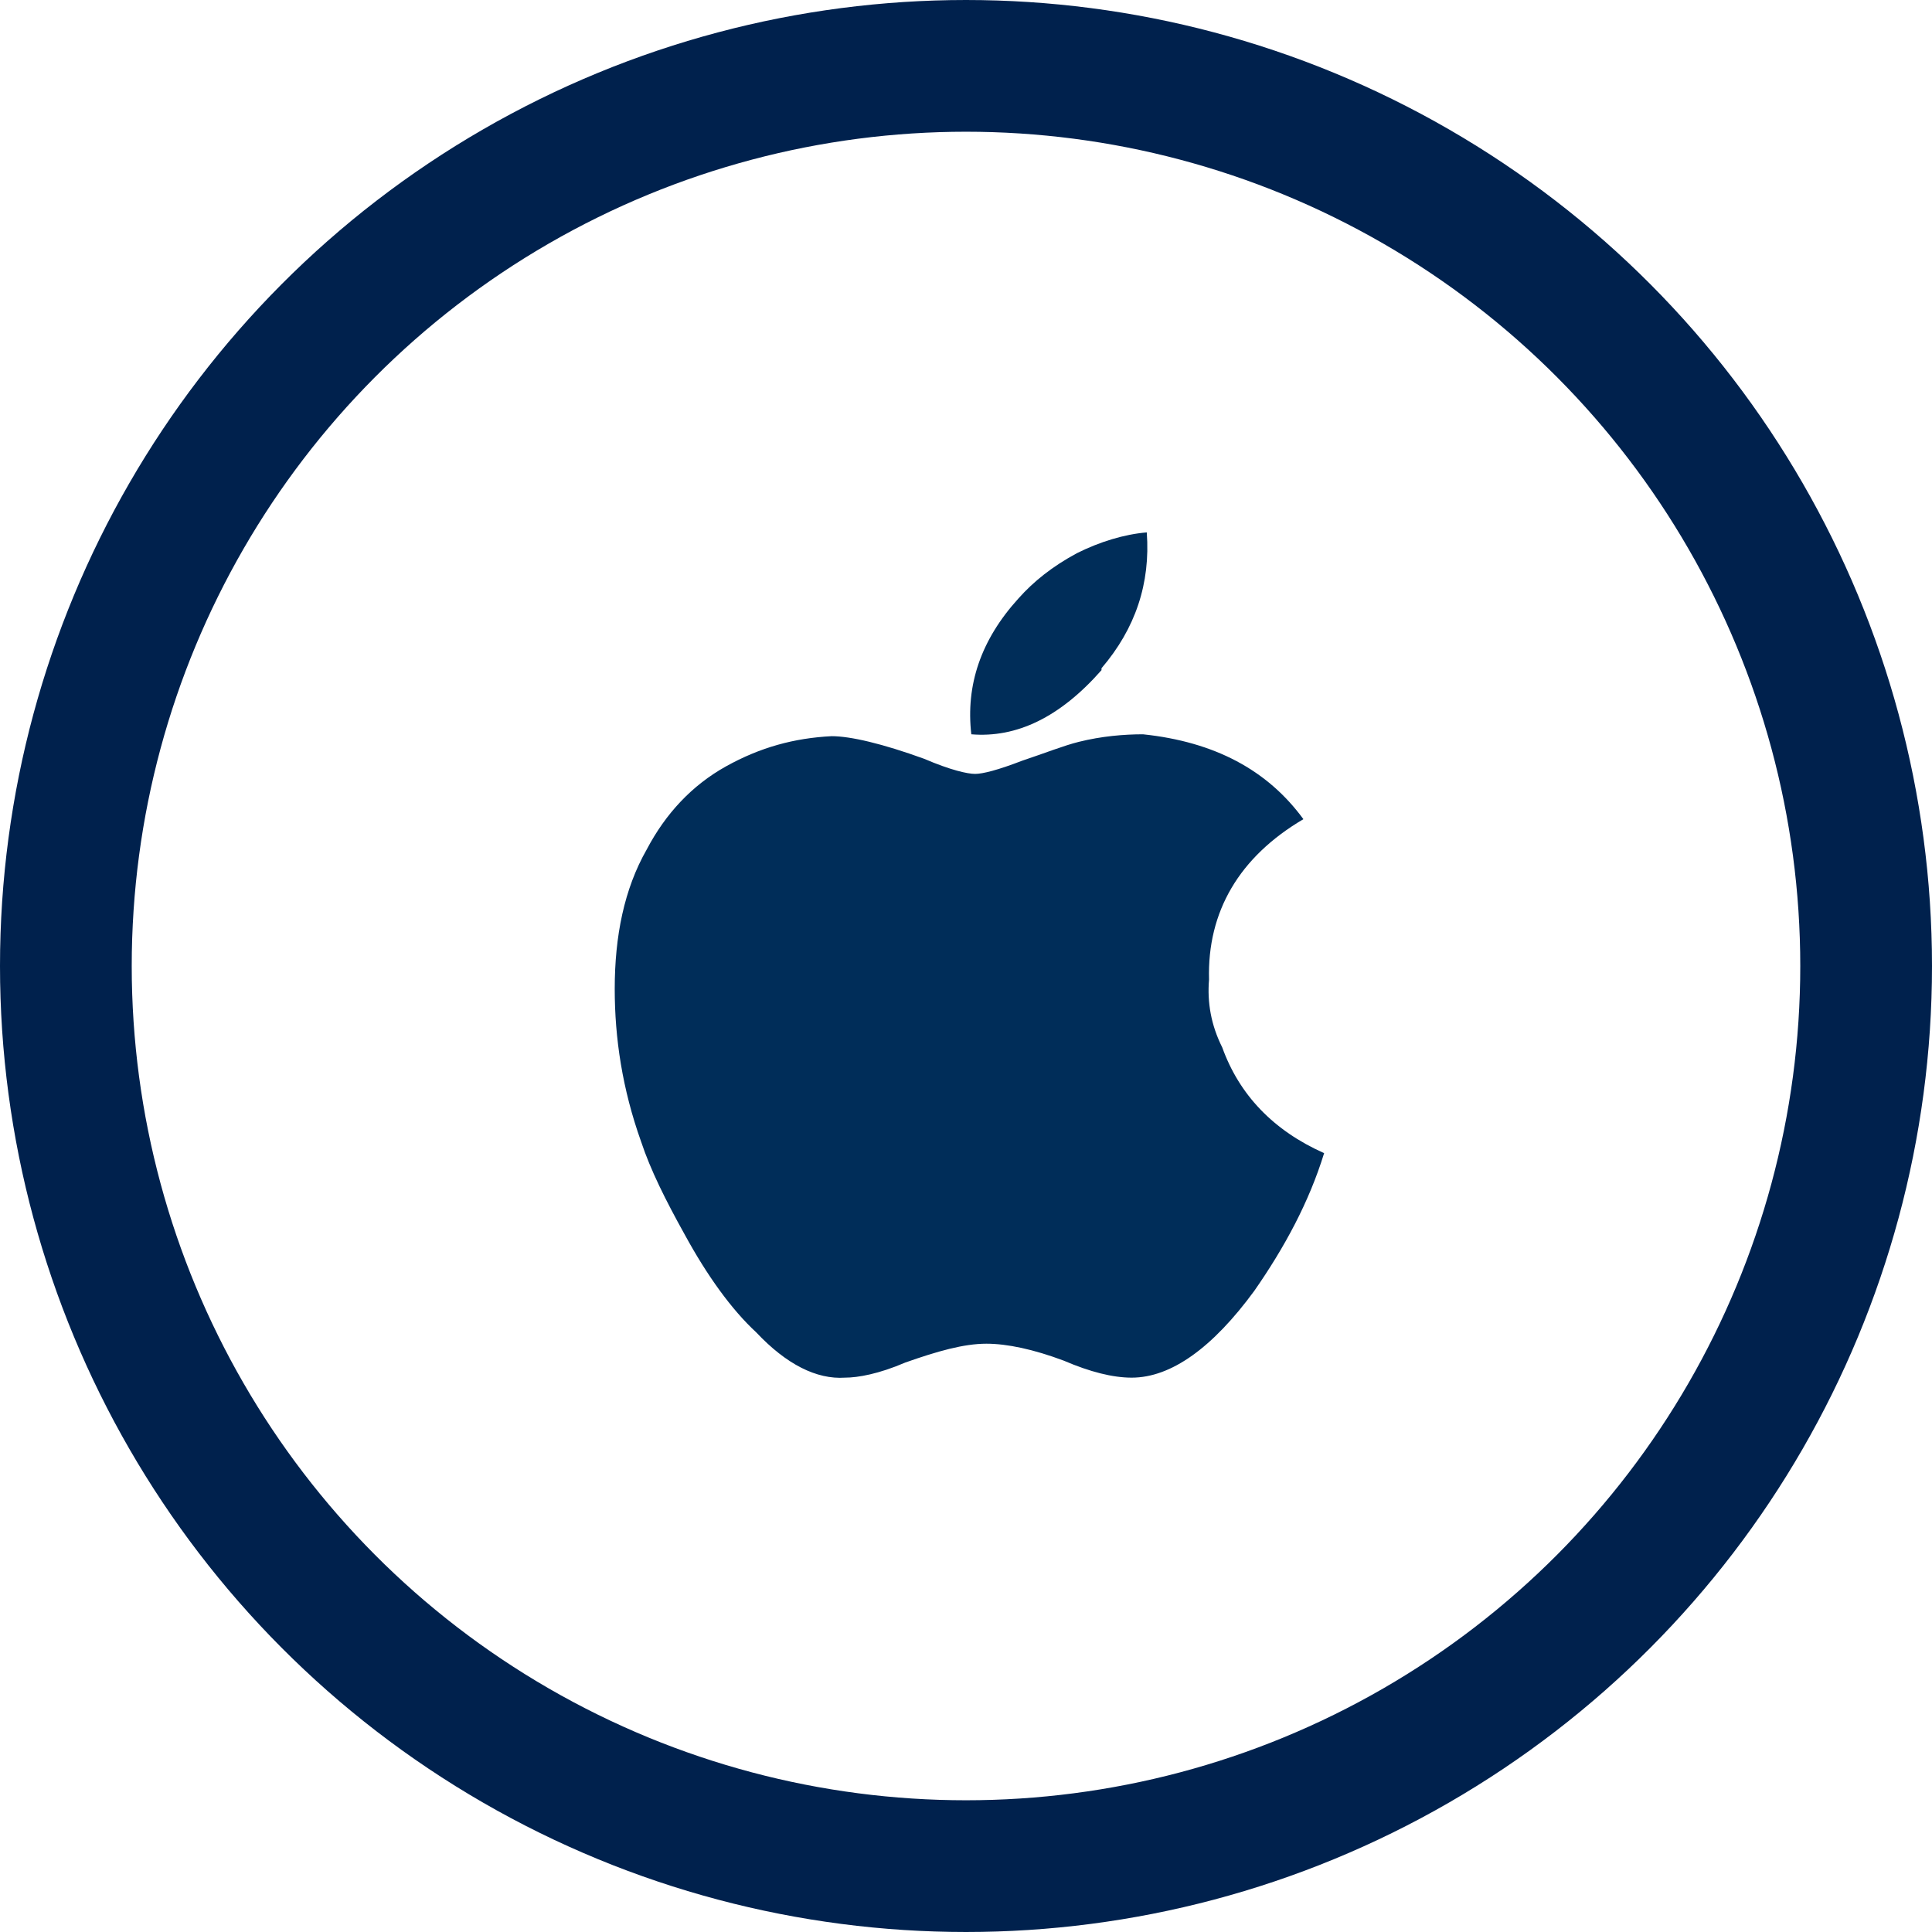
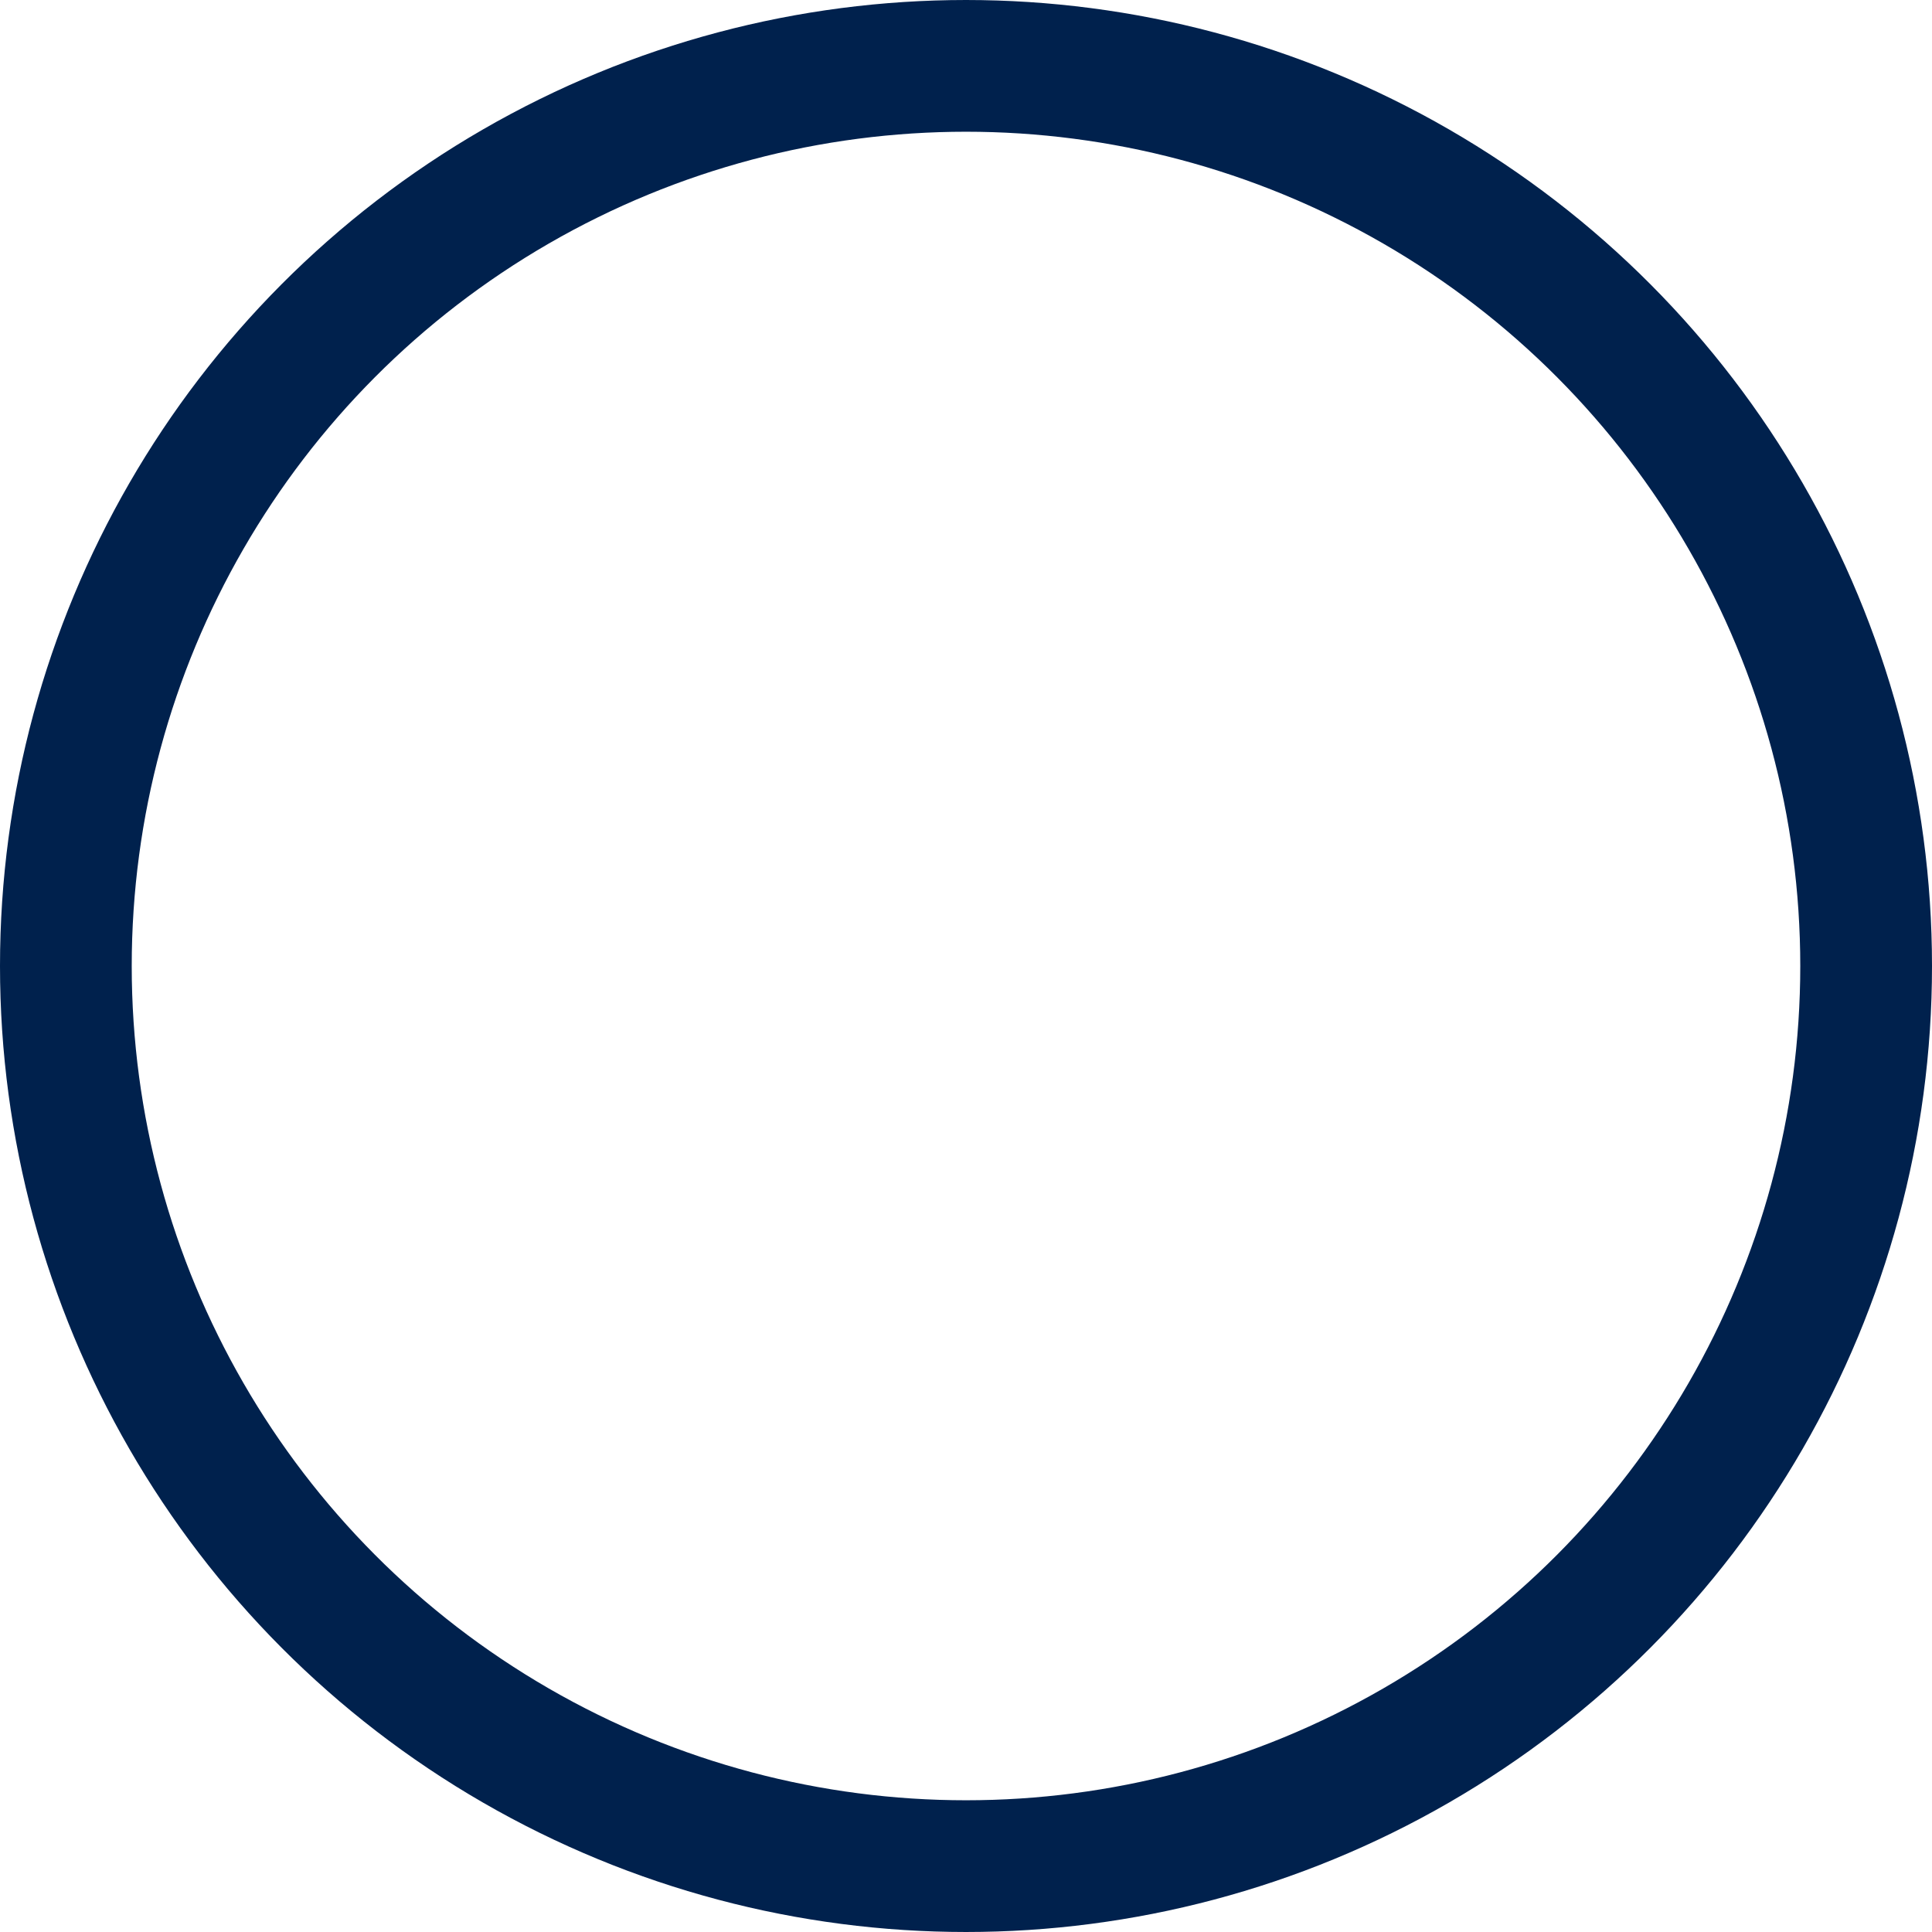
<svg xmlns="http://www.w3.org/2000/svg" width="44" height="44" viewBox="0 0 44 44" fill="none">
  <circle cx="22" cy="22" r="20.5" stroke="#00214D" stroke-width="3" />
-   <path d="M27.535 22.309C27.492 22.824 27.578 23.34 27.836 23.855C28.223 24.93 28.996 25.746 30.156 26.262C29.812 27.379 29.254 28.41 28.566 29.398C27.621 30.688 26.676 31.375 25.773 31.375C25.344 31.375 24.828 31.246 24.227 30.988C23.539 30.73 22.938 30.602 22.465 30.602C21.949 30.602 21.348 30.773 20.617 31.031C20.016 31.289 19.543 31.375 19.242 31.375C18.598 31.418 17.91 31.074 17.223 30.344C16.664 29.828 16.105 29.055 15.59 28.109C15.16 27.336 14.816 26.648 14.602 26.004C14.172 24.801 14 23.641 14 22.523C14 21.32 14.215 20.246 14.73 19.344C15.16 18.527 15.762 17.883 16.535 17.453C17.309 17.023 18.082 16.809 18.941 16.766C19.371 16.766 20.102 16.938 21.047 17.281C21.648 17.539 22.035 17.625 22.207 17.625C22.379 17.625 22.723 17.539 23.281 17.324C23.797 17.152 24.227 16.98 24.57 16.895C25.086 16.766 25.602 16.723 26.031 16.723C27.664 16.895 28.867 17.539 29.684 18.656C28.223 19.516 27.492 20.762 27.535 22.309ZM25.086 15.219V15.262C24.141 16.336 23.152 16.809 22.121 16.723C21.992 15.605 22.336 14.574 23.195 13.629C23.539 13.242 23.969 12.898 24.527 12.598C25.043 12.34 25.602 12.168 26.117 12.125C26.203 13.285 25.859 14.316 25.086 15.219Z" fill="#002D59" />
</svg>